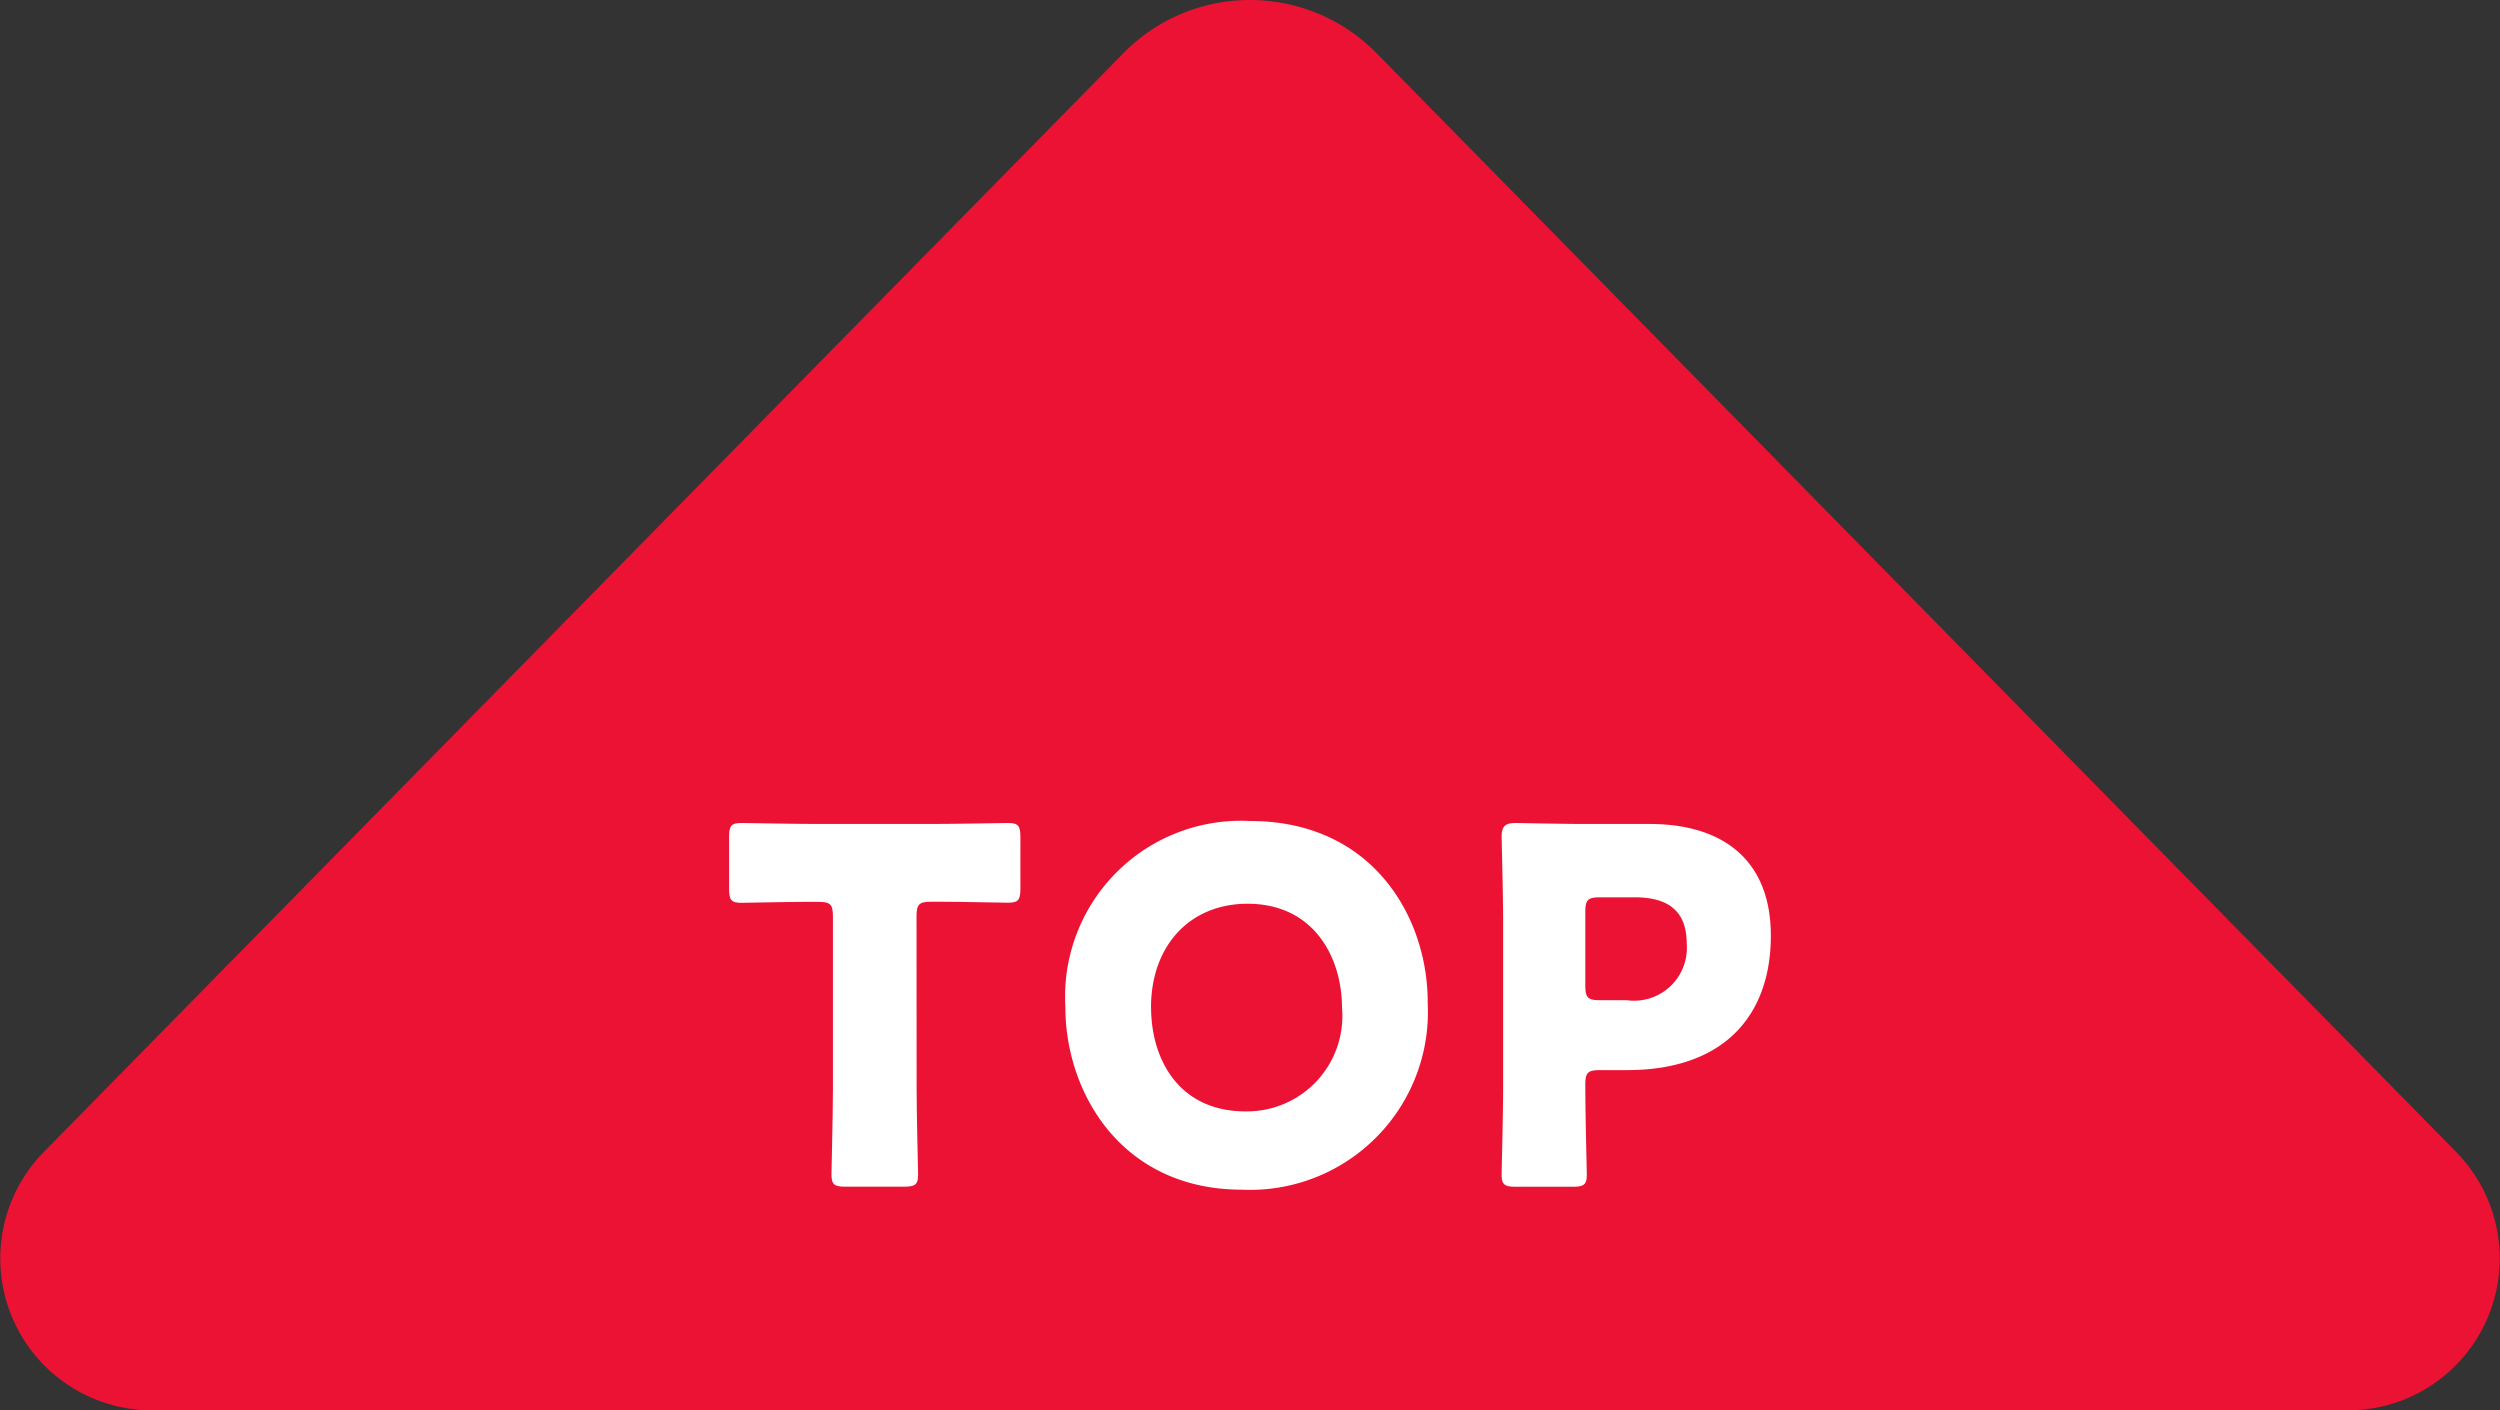
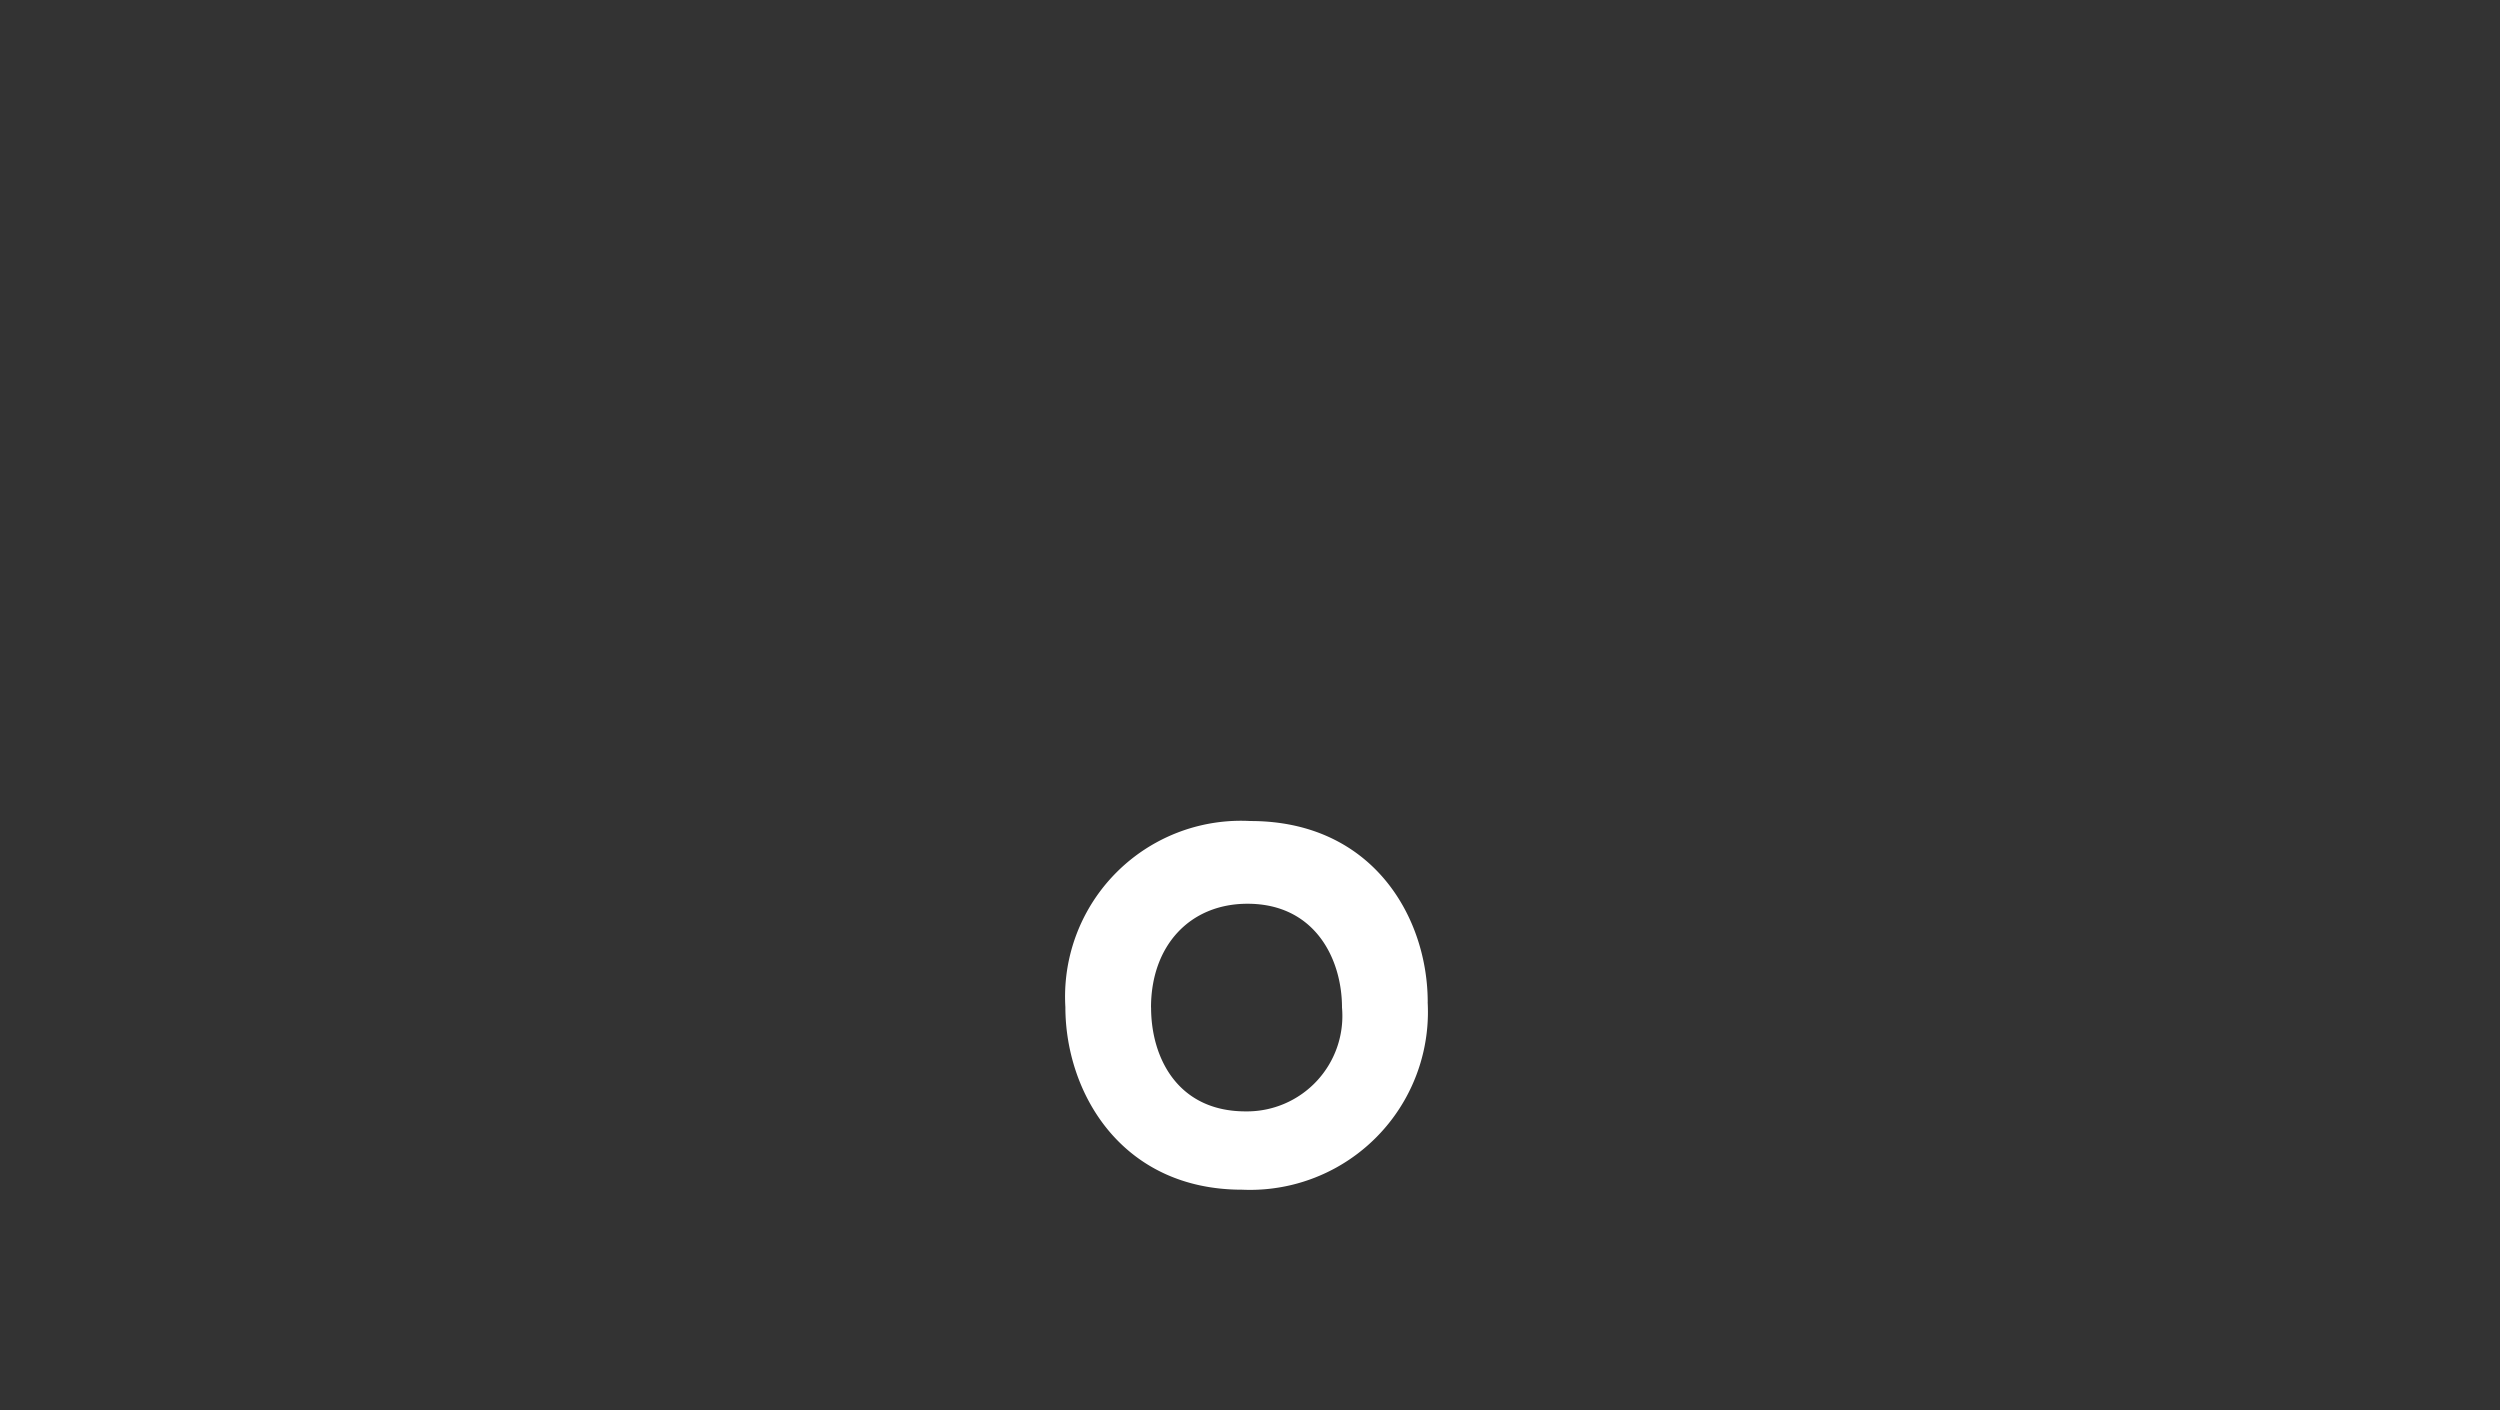
<svg xmlns="http://www.w3.org/2000/svg" width="98.733" height="55.7" viewBox="0 0 98.733 55.7">
  <rect x="0" y="0" width="98.733" height="55.7" fill="#333333" stroke="none" />
  <defs>
    <clipPath id="a">
      <rect width="98.733" height="55.7" transform="translate(0 0)" fill="none" />
    </clipPath>
  </defs>
  <g transform="translate(0 0)">
    <g clip-path="url(#a)">
-       <path d="M44.373,2.094,1.732,45.494A6,6,0,0,0,6.012,55.7H92.721A6,6,0,0,0,97,45.494L54.359,2.094a7,7,0,0,0-9.986,0" fill="#ec1234" />
-       <path d="M36.2,42.98c0,1.03.059,3.266.059,3.4,0,.409-.118.486-.565.486H33.4c-.446,0-.563-.077-.563-.486,0-.136.058-2.372.058-3.4V36.2c0-.487-.1-.583-.583-.583h-.408c-.7,0-2.488.038-2.625.038-.408,0-.485-.116-.485-.564V33.066c0-.447.077-.564.485-.564.137,0,2.1.039,3.014.039H36.8c.914,0,2.877-.039,3.012-.039.408,0,.487.117.487.564v2.021c0,.448-.079.564-.487.564-.135,0-1.924-.038-2.624-.038h-.408c-.486,0-.583.1-.583.583Z" fill="#fff" />
      <path d="M56.383,39.579a7.026,7.026,0,0,1-7.328,7.406c-4.763,0-6.98-3.83-6.98-7.212a6.947,6.947,0,0,1,7.31-7.348c4.821,0,7,3.791,7,7.154m-10.925.213c0,1.983,1.05,4.1,3.732,4.1A3.769,3.769,0,0,0,53,39.792c0-1.924-1.069-4.1-3.732-4.1-2.275,0-3.811,1.653-3.811,4.1" fill="#fff" />
-       <path d="M59.868,46.868c-.447,0-.564-.077-.564-.485,0-.137.059-2.372.059-3.4V36.371c0-1.03-.059-3.188-.059-3.324,0-.408.136-.544.544-.544.137,0,1.847.038,2.741.038h2.547c2.974,0,4.8,1.478,4.8,4.413,0,3.15-1.847,5.308-5.677,5.308H63.192c-.486,0-.583.1-.583.583,0,1.185.059,3.4.059,3.538,0,.408-.118.485-.565.485Zm2.741-7.95c0,.485.1.583.583.583h1.05a2.087,2.087,0,0,0,2.372-2.235c0-1.167-.6-1.828-2.041-1.828H63.192c-.486,0-.583.1-.583.584Z" fill="#fff" />
    </g>
  </g>
</svg>